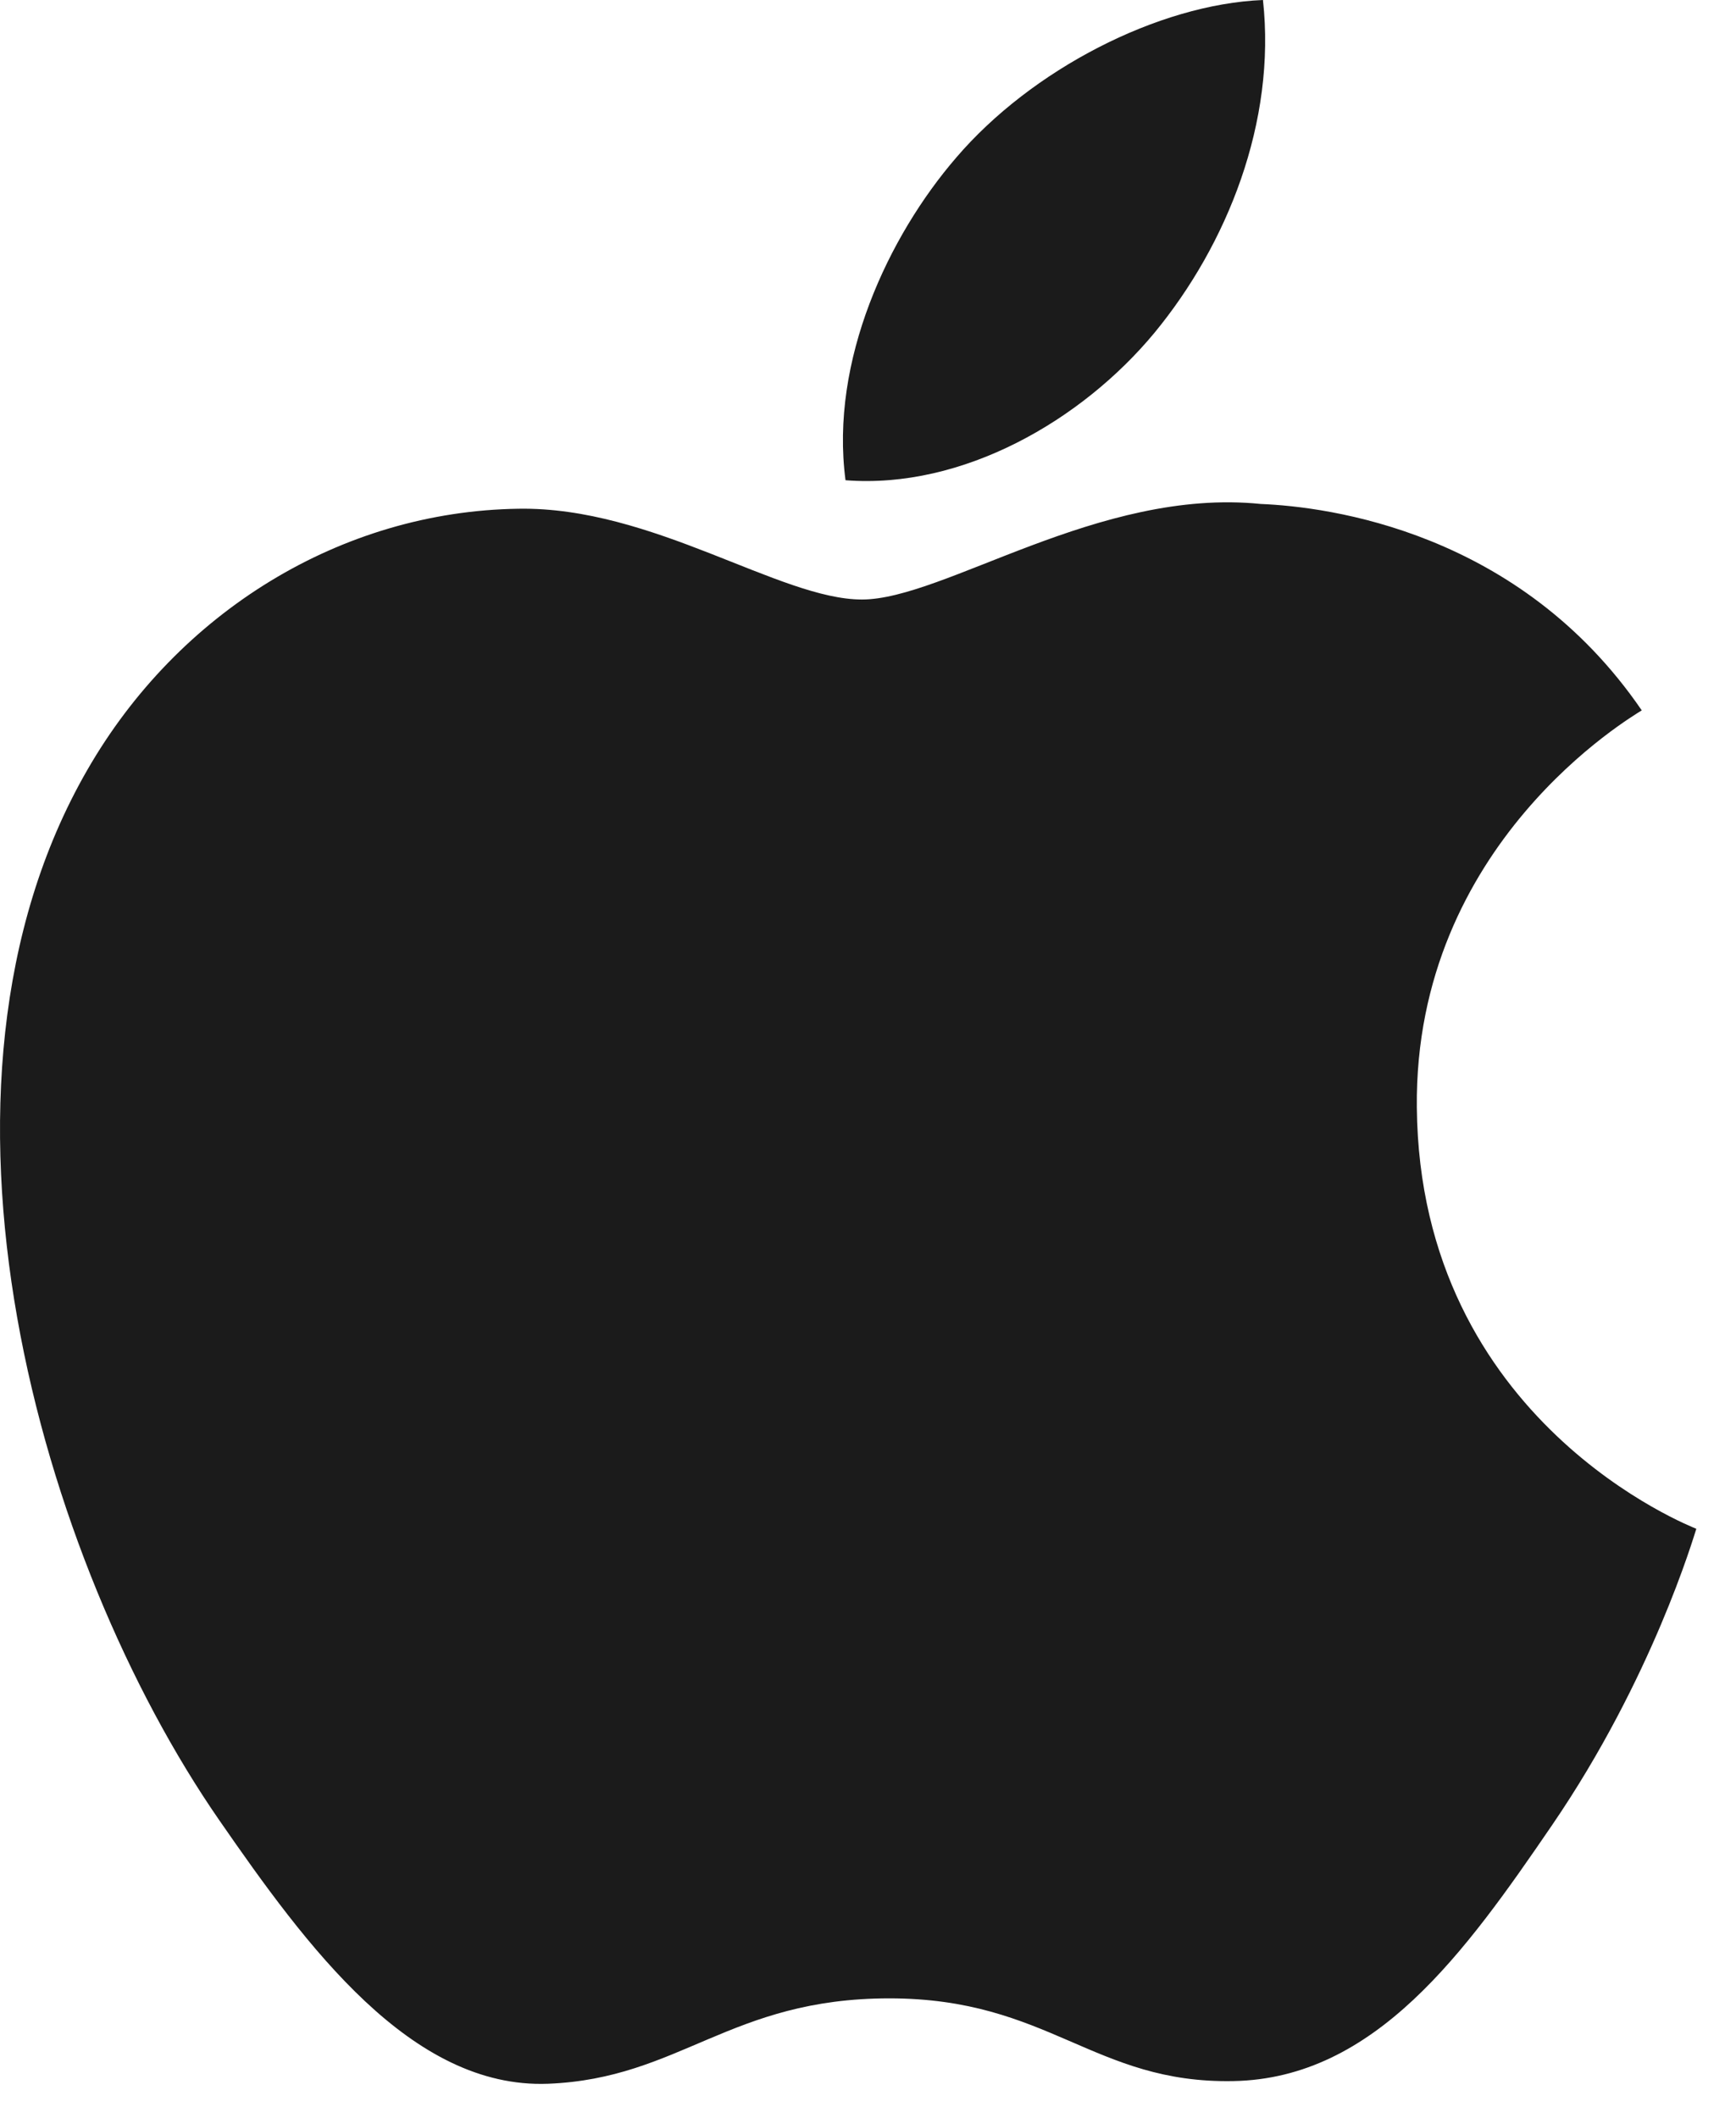
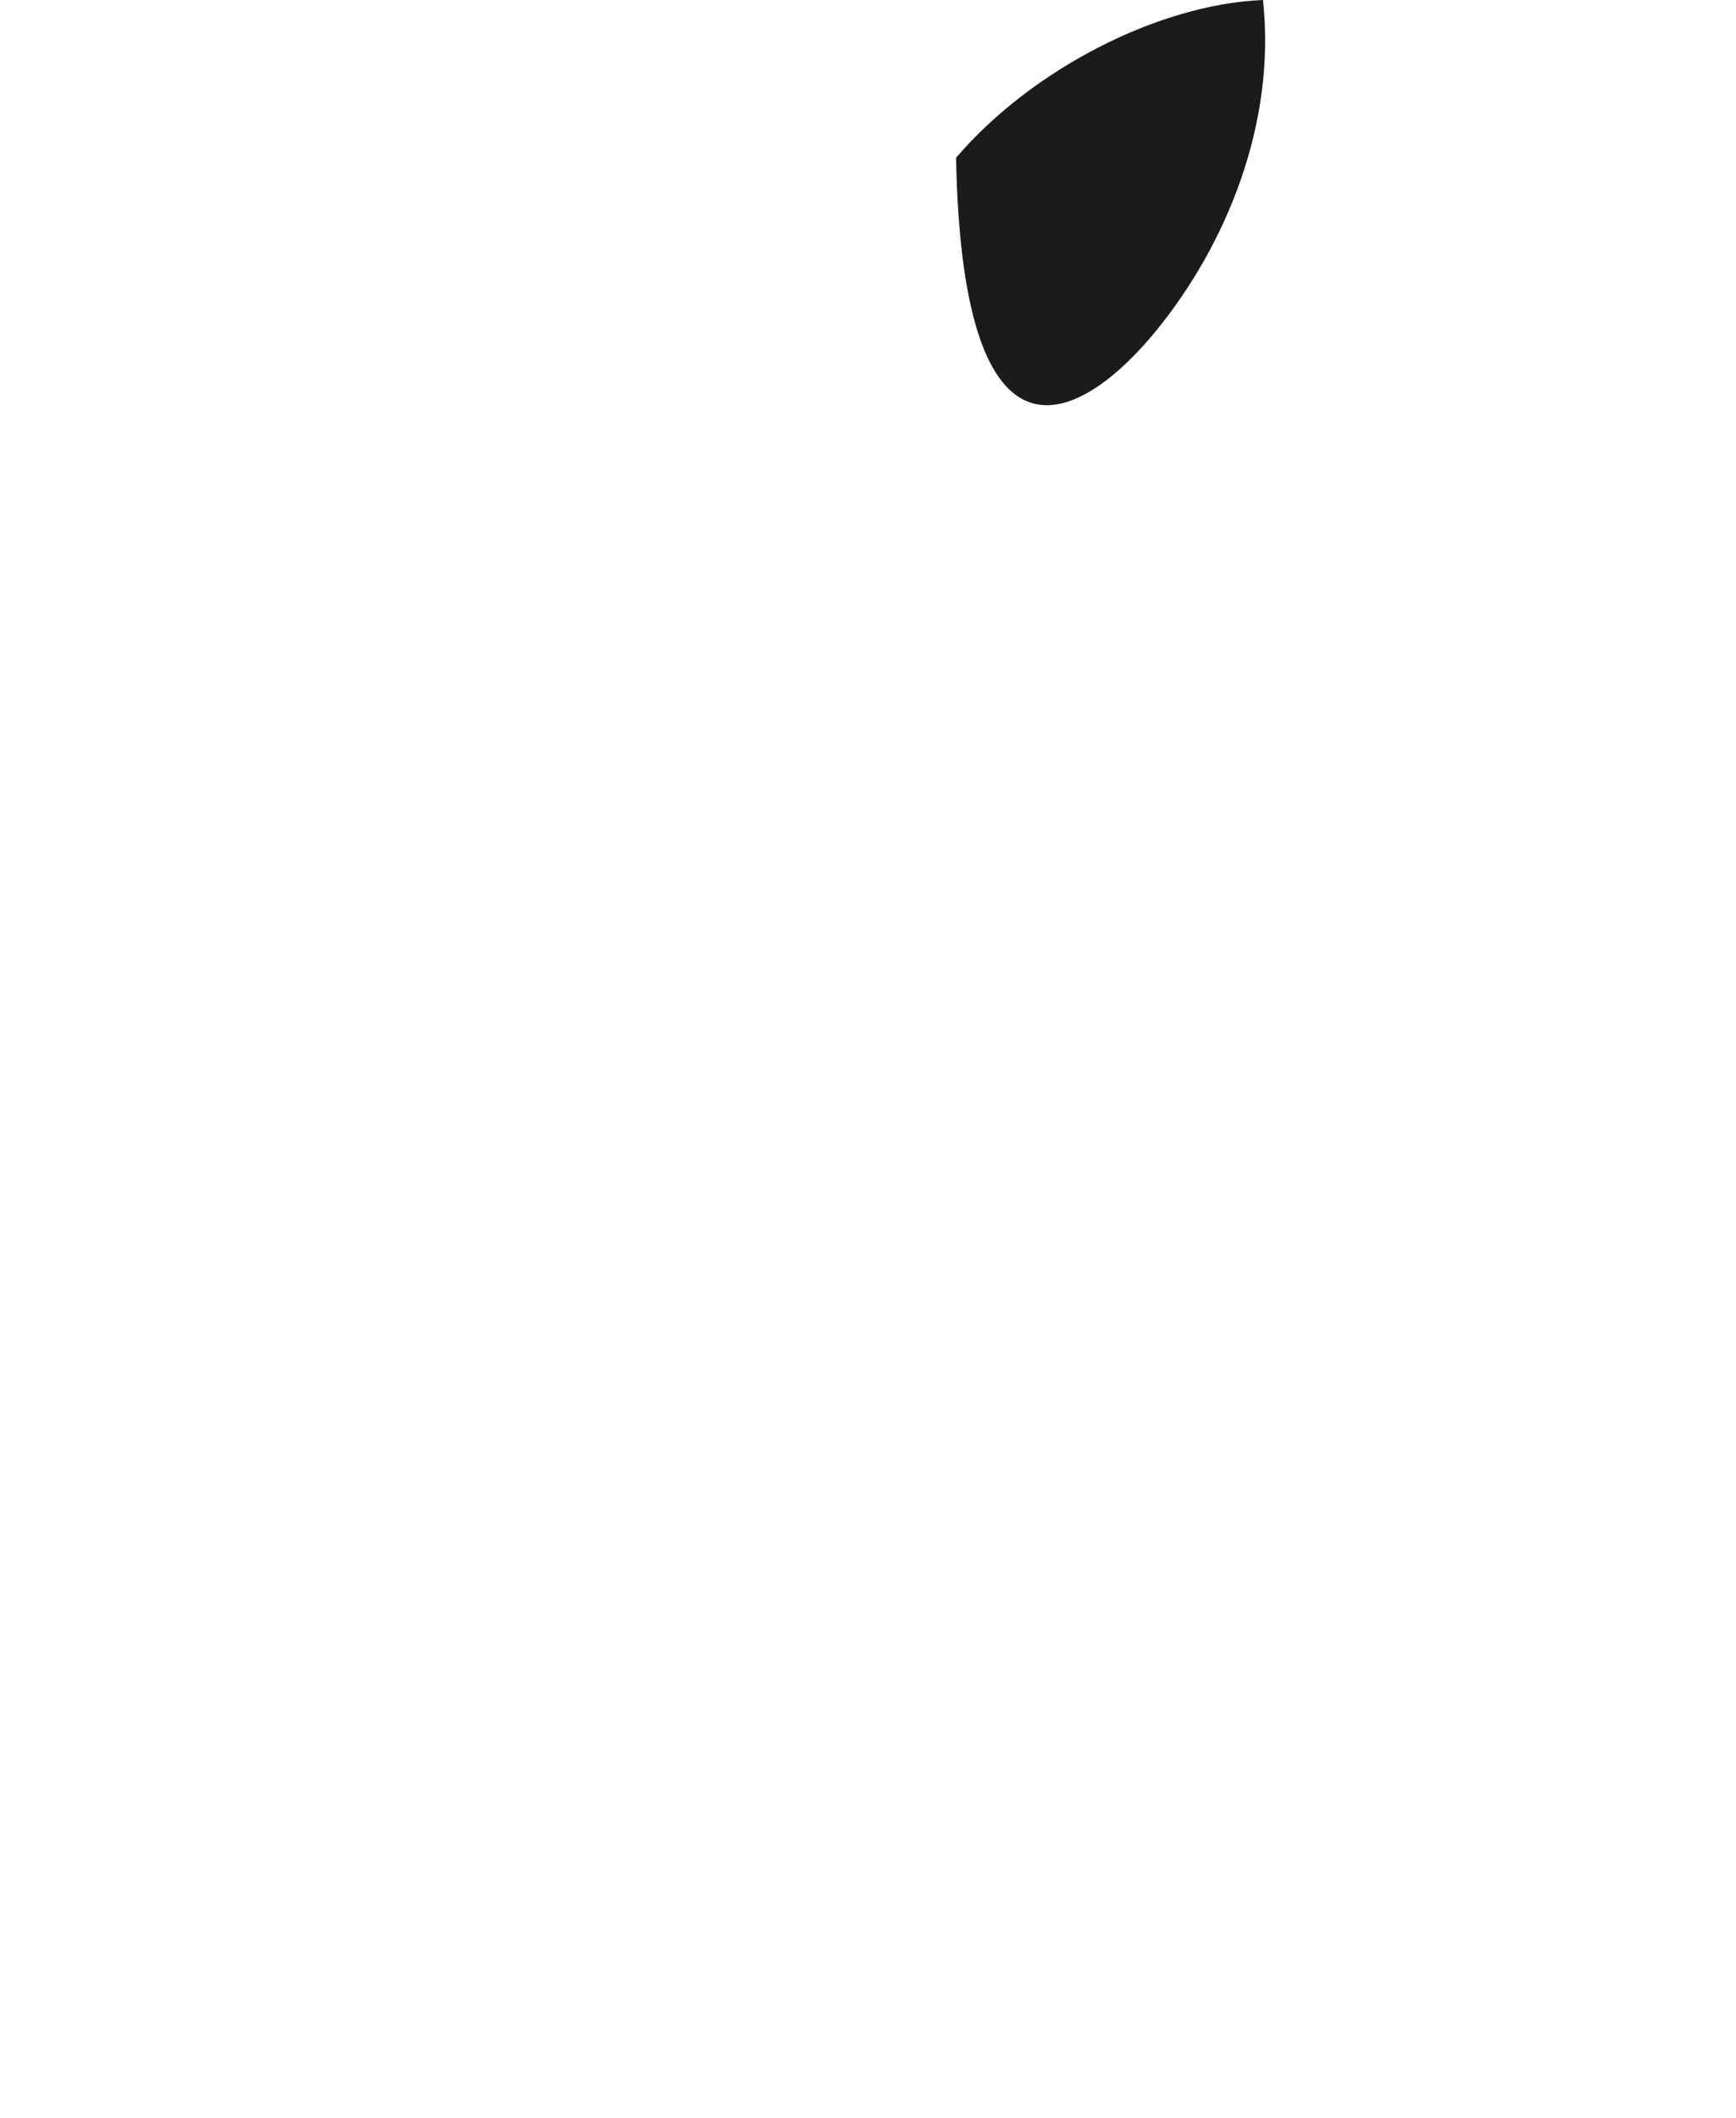
<svg xmlns="http://www.w3.org/2000/svg" width="100%" height="100%" viewBox="0 0 41 50" version="1.1" xml:space="preserve" style="fill-rule:evenodd;clip-rule:evenodd;stroke-linejoin:round;stroke-miterlimit:2;">
  <g transform="matrix(1,0,0,1,-8.315,-4.374)">
    <g id="g6">
-       <path id="path2" d="M41.777,30.517C41.715,24.285 46.859,21.296 47.089,21.145C44.198,16.918 39.694,16.338 38.091,16.272C34.261,15.883 30.614,18.528 28.671,18.528C26.732,18.528 23.73,16.329 20.554,16.385C16.376,16.447 12.525,18.815 10.375,22.555C6.036,30.082 9.265,41.237 13.493,47.346C15.56,50.332 18.025,53.692 21.259,53.569C24.376,53.446 25.552,51.553 29.32,51.553C33.088,51.553 34.146,53.569 37.443,53.506C40.795,53.445 42.92,50.463 44.97,47.465C47.343,43.996 48.32,40.637 48.378,40.467C48.305,40.433 41.844,37.958 41.777,30.517Z" style="fill:rgb(27,27,27);fill-rule:nonzero;" />
-       <path id="path4" d="M35.582,12.229C37.297,10.147 38.459,7.254 38.143,4.374C35.668,4.474 32.672,6.019 30.895,8.099C29.303,9.945 27.911,12.884 28.284,15.712C31.045,15.926 33.861,14.307 35.582,12.229Z" style="fill:rgb(27,27,27);fill-rule:nonzero;" />
+       <path id="path4" d="M35.582,12.229C37.297,10.147 38.459,7.254 38.143,4.374C35.668,4.474 32.672,6.019 30.895,8.099C31.045,15.926 33.861,14.307 35.582,12.229Z" style="fill:rgb(27,27,27);fill-rule:nonzero;" />
    </g>
  </g>
</svg>